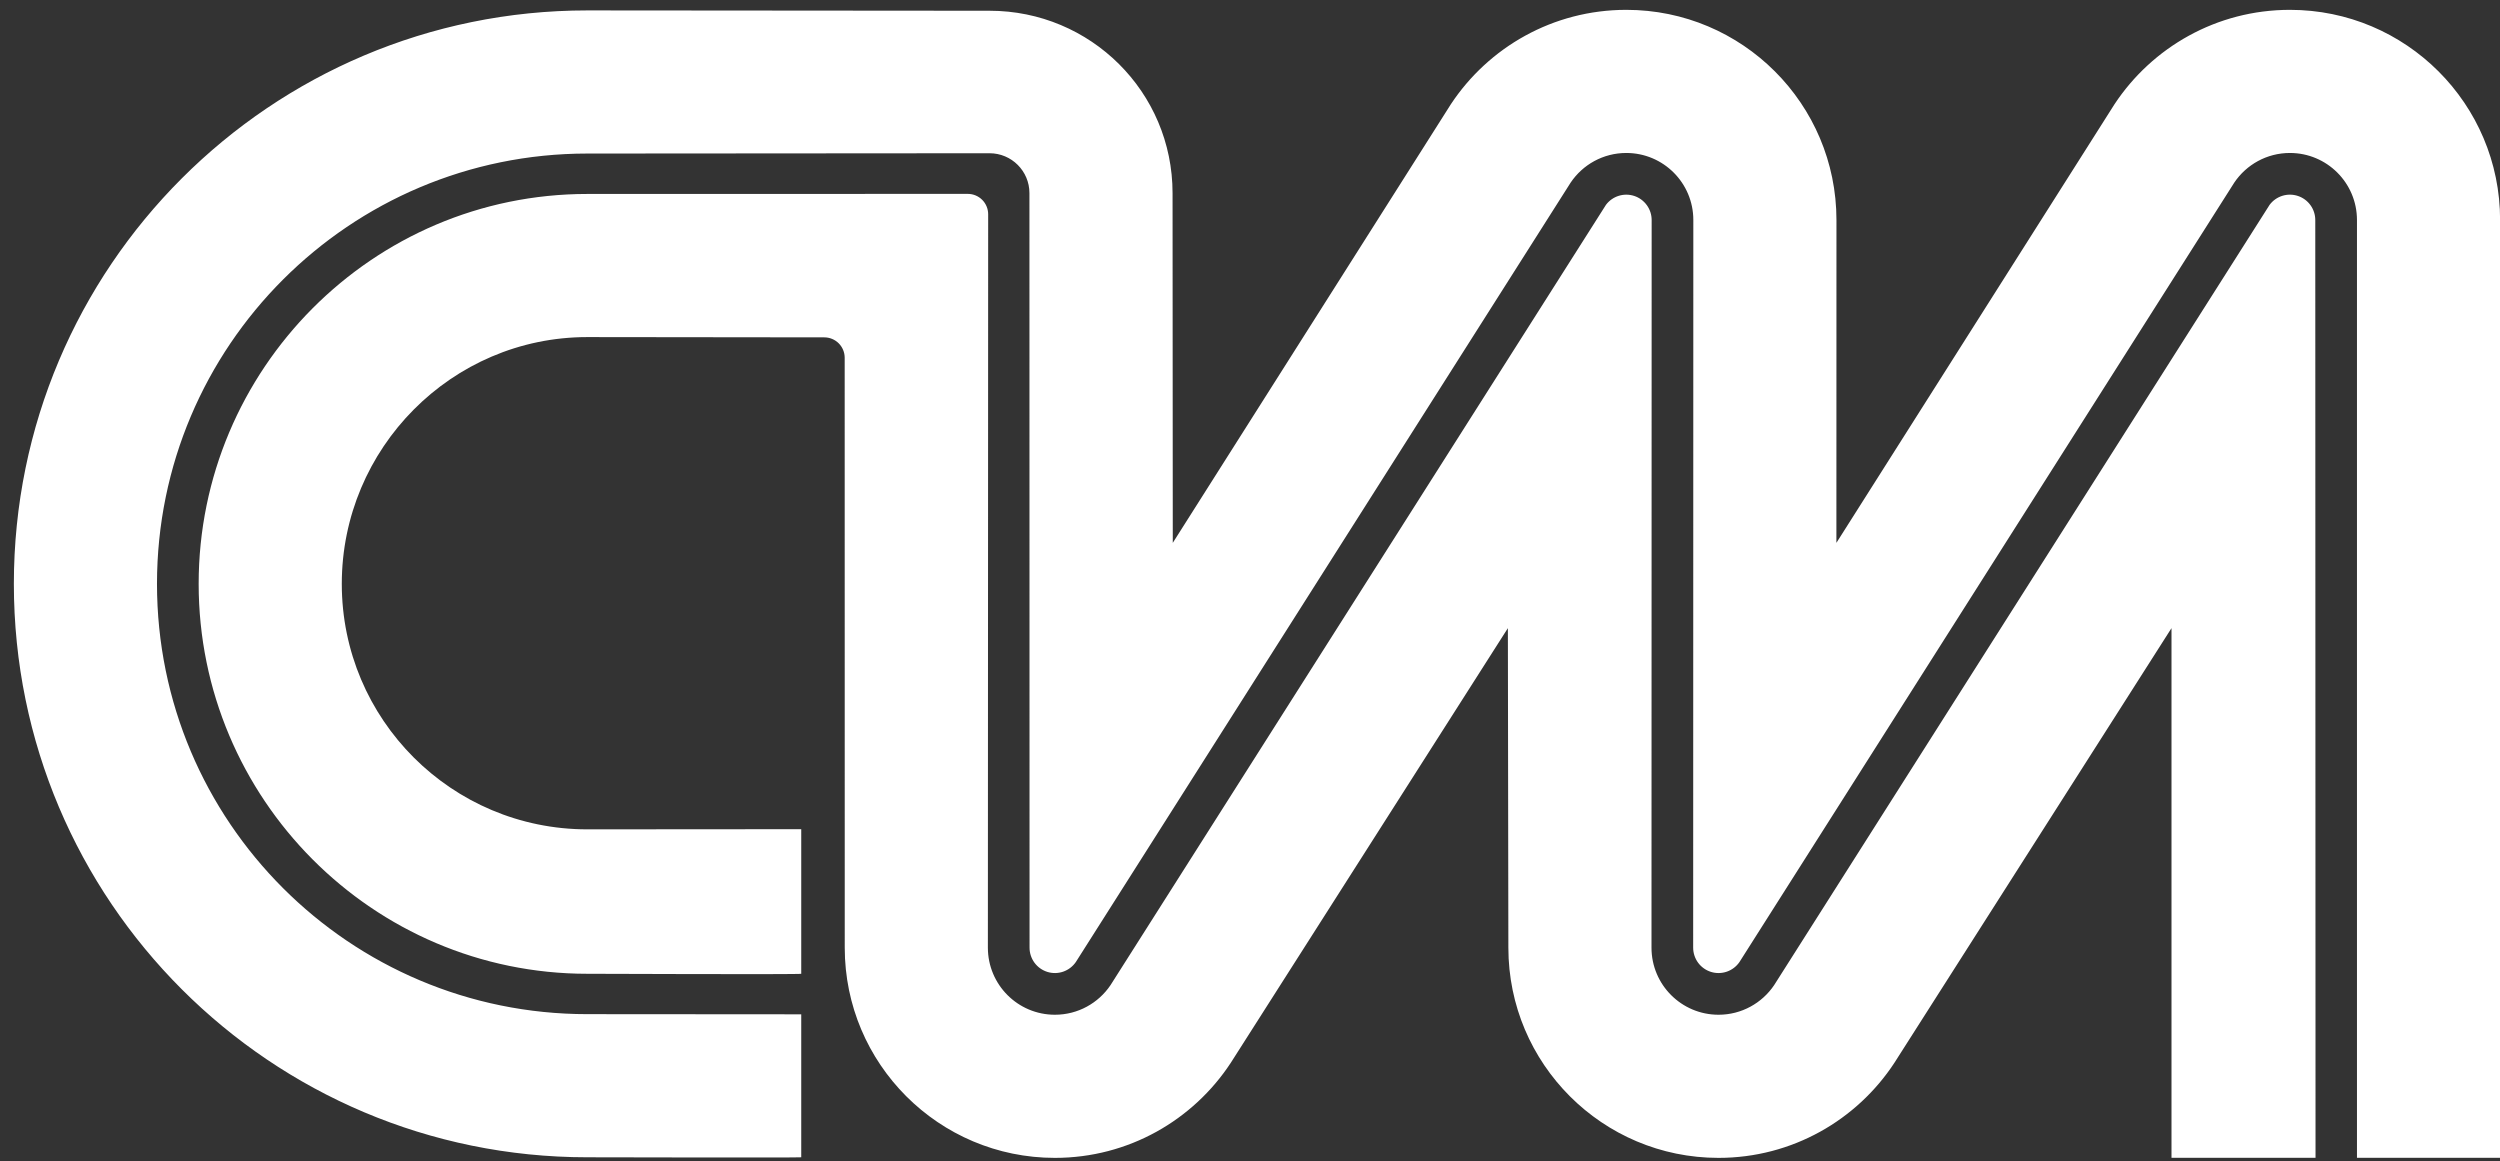
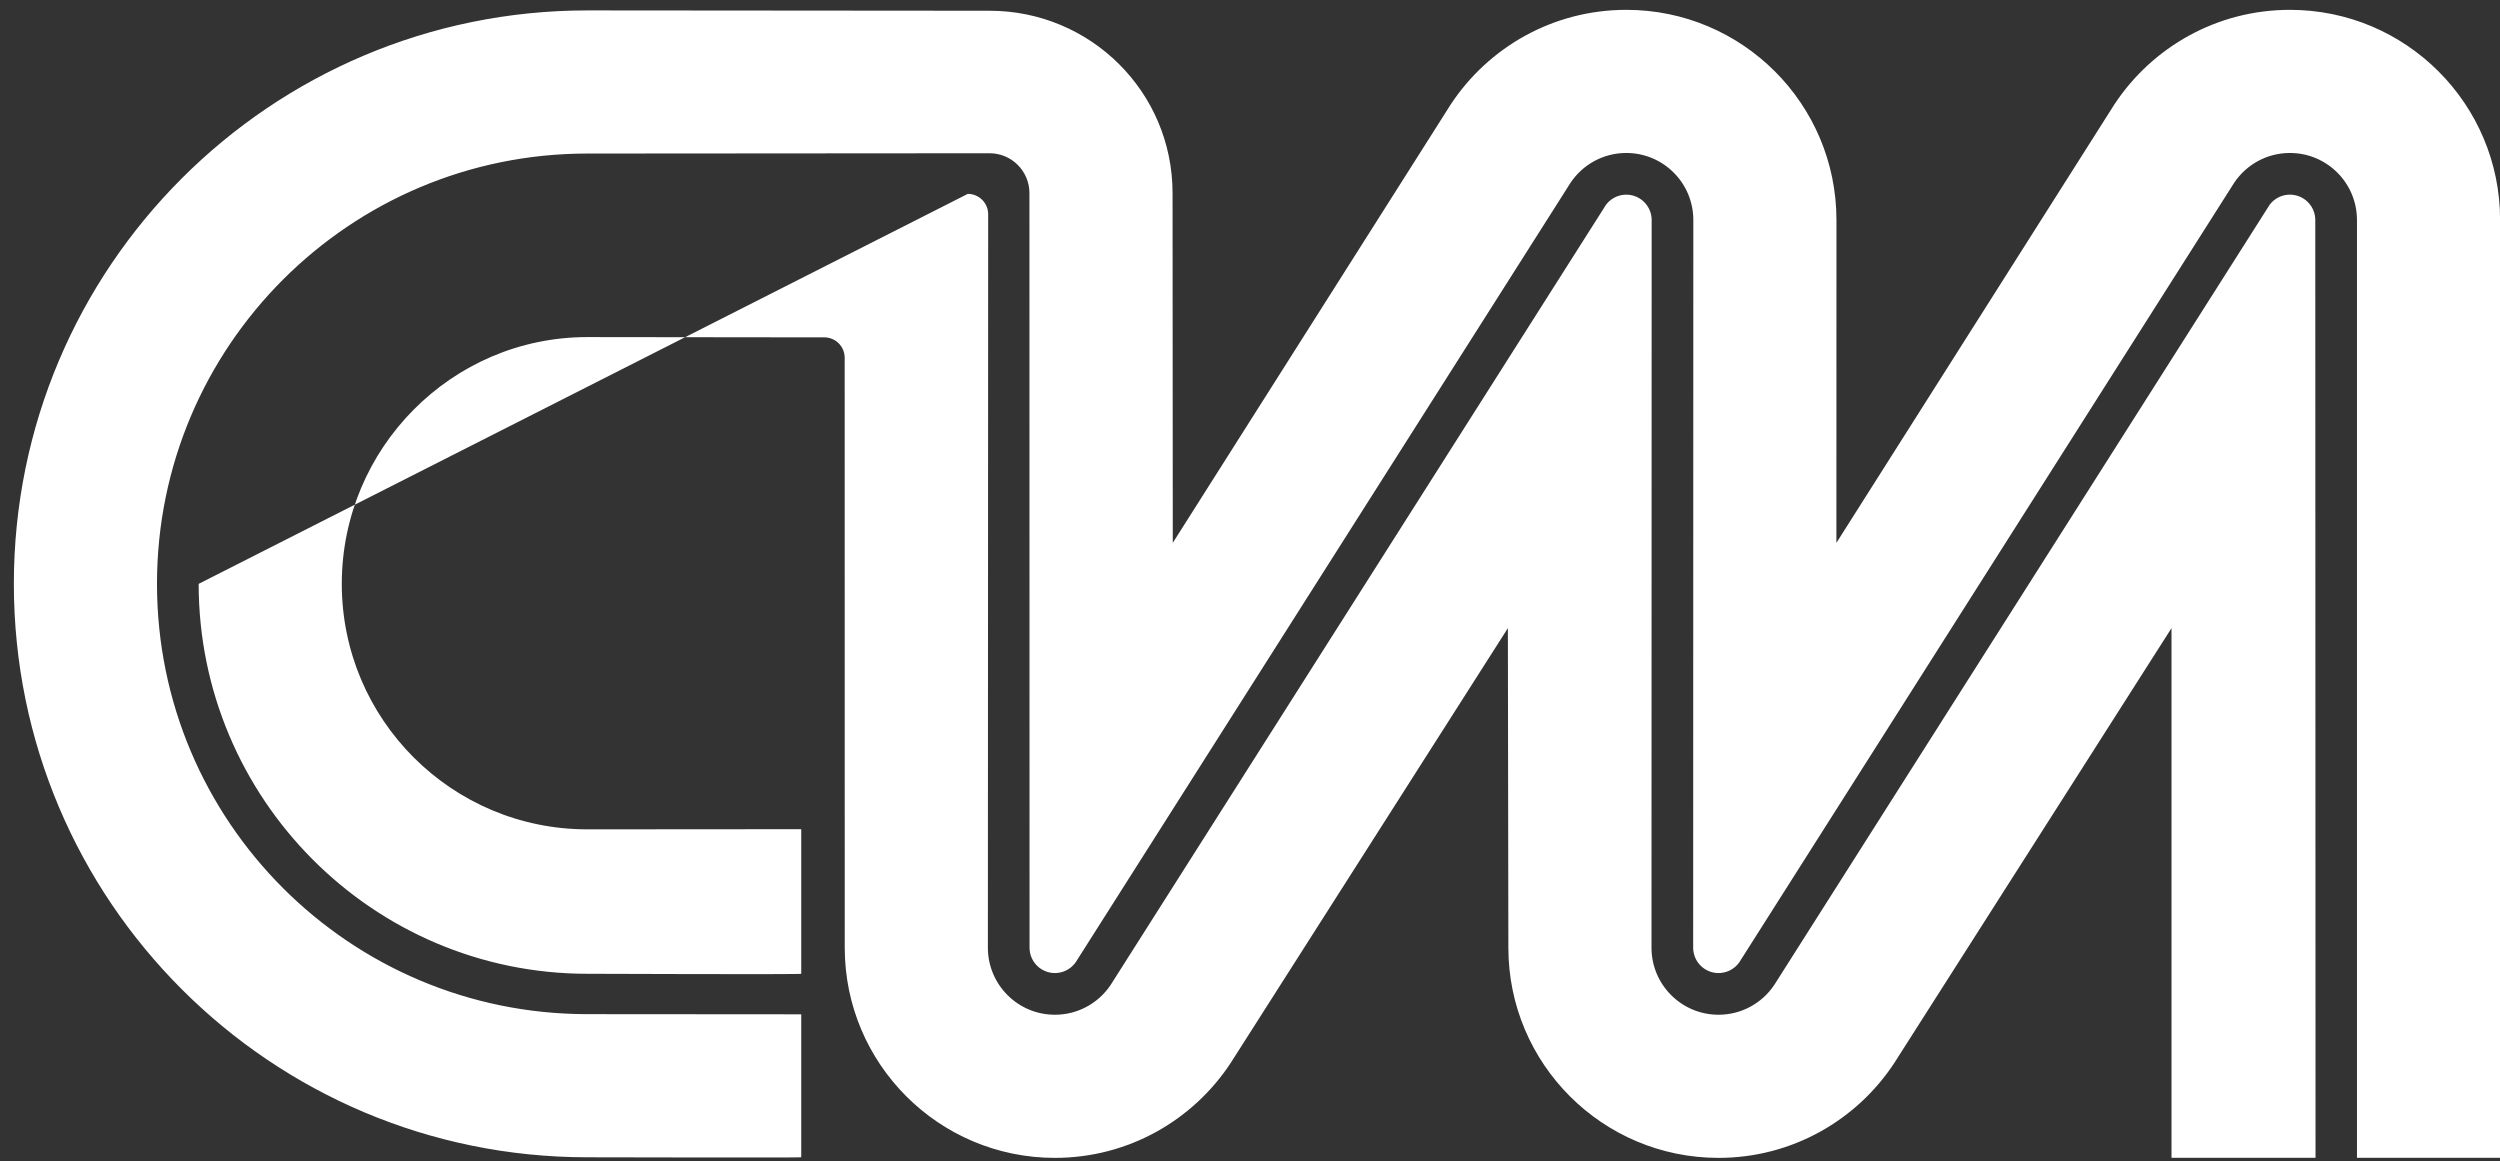
<svg xmlns="http://www.w3.org/2000/svg" width="127" height="59" viewBox="0 0 127 59" fill="none">
  <rect x="0" y="0" width="127" height="59" fill="#333333" stroke="none" />
-   <path id="Union" fill-rule="evenodd" clip-rule="evenodd" d="M29.834 58.79C29.834 58.79 40.703 58.816 40.703 58.79V51.527L29.834 51.519C17.762 51.519 7.975 41.732 7.975 29.659C7.975 17.587 17.762 7.8 29.835 7.8L50.27 7.785C51.389 7.785 52.295 8.691 52.295 9.809L52.301 48.142C52.301 48.417 52.389 48.685 52.552 48.907C52.715 49.128 52.944 49.291 53.207 49.373C53.47 49.455 53.752 49.45 54.011 49.36C54.271 49.27 54.495 49.099 54.651 48.873L79.792 9.272C80.404 8.366 81.44 7.771 82.616 7.771C84.497 7.771 86.021 9.295 86.021 11.176L86.013 48.142C86.013 48.417 86.101 48.685 86.264 48.907C86.427 49.128 86.657 49.291 86.919 49.373C87.182 49.455 87.464 49.45 87.724 49.36C87.984 49.27 88.208 49.099 88.364 48.873L113.504 9.272C114.116 8.366 115.153 7.771 116.328 7.771C118.209 7.771 119.734 9.295 119.734 11.176V58.816H127.001L127.005 11.177C127.005 5.28 122.224 0.5 116.328 0.5C112.603 0.5 109.324 2.407 107.414 5.299L93.289 27.577L93.292 11.177C93.292 5.28 88.512 0.5 82.616 0.5C78.891 0.5 75.612 2.407 73.702 5.298L59.577 27.577L59.566 9.81C59.566 4.675 55.404 0.546 50.27 0.546L29.834 0.529C13.746 0.529 0.704 13.571 0.704 29.659C0.704 45.747 13.746 58.79 29.834 58.79ZM42.607 17.441C42.413 17.247 42.149 17.138 41.874 17.138L29.834 17.124C22.947 17.124 17.363 22.773 17.363 29.66C17.363 36.548 22.947 42.131 29.834 42.131L40.703 42.123V49.468C40.703 49.51 29.834 49.468 29.834 49.468C18.931 49.468 10.092 40.563 10.092 29.66C10.092 18.757 18.931 9.853 29.834 9.853L49.163 9.849C49.438 9.849 49.702 9.958 49.896 10.152C50.09 10.346 50.199 10.61 50.199 10.884L50.184 48.143C50.184 50.024 51.708 51.549 53.589 51.549C54.765 51.549 55.801 50.953 56.413 50.047L81.584 10.404C81.747 10.188 81.973 10.028 82.231 9.948C82.489 9.867 82.766 9.87 83.023 9.955C83.279 10.04 83.502 10.205 83.66 10.424C83.819 10.643 83.904 10.907 83.904 11.177L83.896 48.143C83.896 50.024 85.421 51.549 87.301 51.549C88.477 51.549 89.513 50.953 90.125 50.047L115.297 10.404C115.459 10.188 115.685 10.028 115.943 9.947C116.202 9.867 116.479 9.869 116.735 9.955C116.992 10.04 117.215 10.204 117.373 10.424C117.531 10.643 117.616 10.907 117.616 11.177L117.629 58.817H110.312V31.91L96.236 53.99C94.329 56.899 91.039 58.82 87.301 58.82C81.405 58.82 76.625 54.04 76.625 48.143L76.6 31.91L62.524 53.99C60.617 56.899 57.327 58.82 53.589 58.82C47.693 58.82 42.913 54.04 42.913 48.144L42.91 18.173C42.91 17.899 42.801 17.635 42.607 17.441Z" fill="white" />
+   <path id="Union" fill-rule="evenodd" clip-rule="evenodd" d="M29.834 58.79C29.834 58.79 40.703 58.816 40.703 58.79V51.527L29.834 51.519C17.762 51.519 7.975 41.732 7.975 29.659C7.975 17.587 17.762 7.8 29.835 7.8L50.27 7.785C51.389 7.785 52.295 8.691 52.295 9.809L52.301 48.142C52.301 48.417 52.389 48.685 52.552 48.907C52.715 49.128 52.944 49.291 53.207 49.373C53.47 49.455 53.752 49.45 54.011 49.36C54.271 49.27 54.495 49.099 54.651 48.873L79.792 9.272C80.404 8.366 81.44 7.771 82.616 7.771C84.497 7.771 86.021 9.295 86.021 11.176L86.013 48.142C86.013 48.417 86.101 48.685 86.264 48.907C86.427 49.128 86.657 49.291 86.919 49.373C87.182 49.455 87.464 49.45 87.724 49.36C87.984 49.27 88.208 49.099 88.364 48.873L113.504 9.272C114.116 8.366 115.153 7.771 116.328 7.771C118.209 7.771 119.734 9.295 119.734 11.176V58.816H127.001L127.005 11.177C127.005 5.28 122.224 0.5 116.328 0.5C112.603 0.5 109.324 2.407 107.414 5.299L93.289 27.577L93.292 11.177C93.292 5.28 88.512 0.5 82.616 0.5C78.891 0.5 75.612 2.407 73.702 5.298L59.577 27.577L59.566 9.81C59.566 4.675 55.404 0.546 50.27 0.546L29.834 0.529C13.746 0.529 0.704 13.571 0.704 29.659C0.704 45.747 13.746 58.79 29.834 58.79ZM42.607 17.441C42.413 17.247 42.149 17.138 41.874 17.138L29.834 17.124C22.947 17.124 17.363 22.773 17.363 29.66C17.363 36.548 22.947 42.131 29.834 42.131L40.703 42.123V49.468C40.703 49.51 29.834 49.468 29.834 49.468C18.931 49.468 10.092 40.563 10.092 29.66L49.163 9.849C49.438 9.849 49.702 9.958 49.896 10.152C50.09 10.346 50.199 10.61 50.199 10.884L50.184 48.143C50.184 50.024 51.708 51.549 53.589 51.549C54.765 51.549 55.801 50.953 56.413 50.047L81.584 10.404C81.747 10.188 81.973 10.028 82.231 9.948C82.489 9.867 82.766 9.87 83.023 9.955C83.279 10.04 83.502 10.205 83.66 10.424C83.819 10.643 83.904 10.907 83.904 11.177L83.896 48.143C83.896 50.024 85.421 51.549 87.301 51.549C88.477 51.549 89.513 50.953 90.125 50.047L115.297 10.404C115.459 10.188 115.685 10.028 115.943 9.947C116.202 9.867 116.479 9.869 116.735 9.955C116.992 10.04 117.215 10.204 117.373 10.424C117.531 10.643 117.616 10.907 117.616 11.177L117.629 58.817H110.312V31.91L96.236 53.99C94.329 56.899 91.039 58.82 87.301 58.82C81.405 58.82 76.625 54.04 76.625 48.143L76.6 31.91L62.524 53.99C60.617 56.899 57.327 58.82 53.589 58.82C47.693 58.82 42.913 54.04 42.913 48.144L42.91 18.173C42.91 17.899 42.801 17.635 42.607 17.441Z" fill="white" />
</svg>